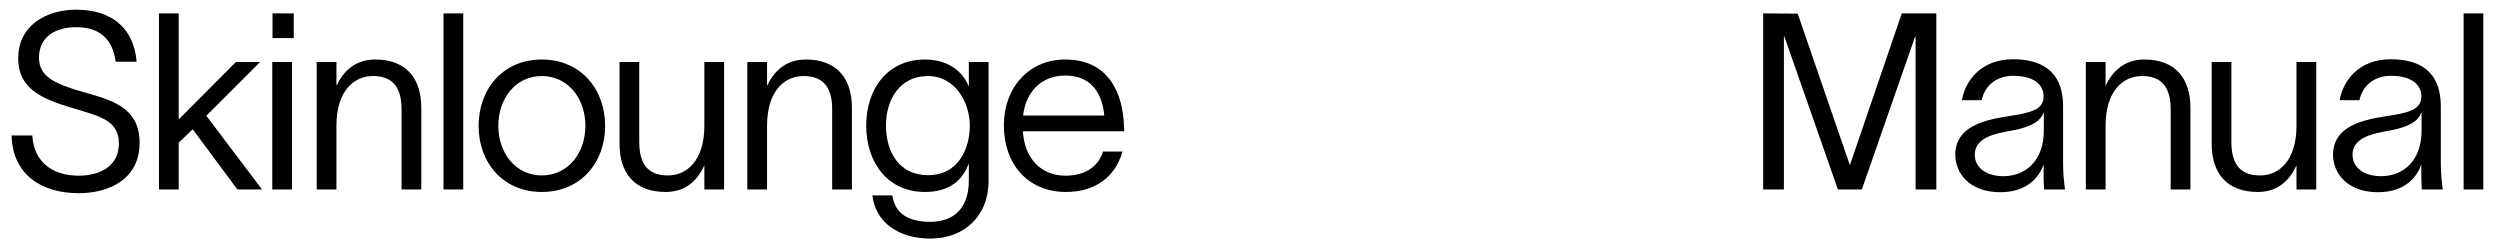
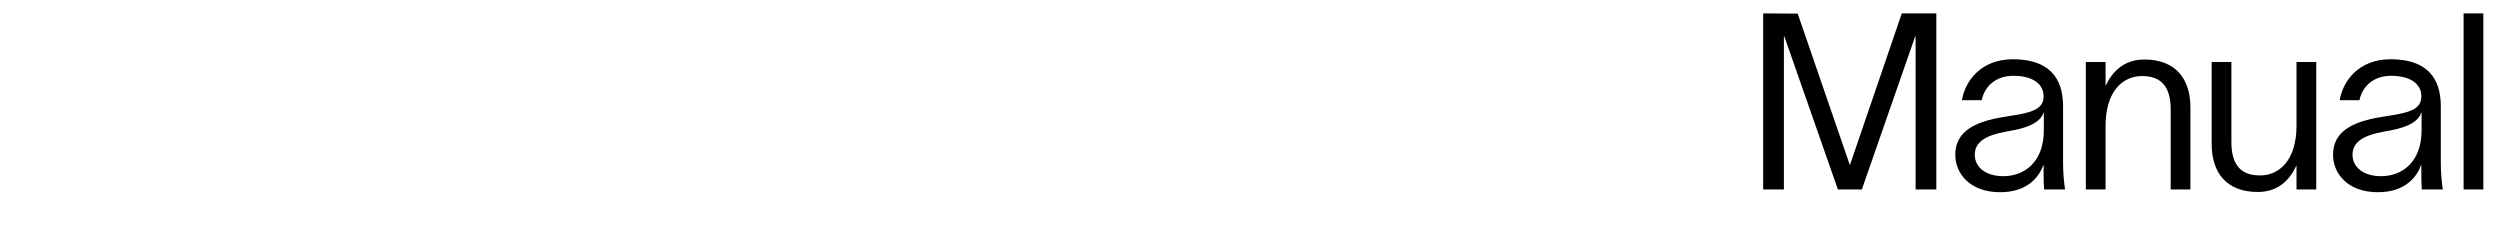
<svg xmlns="http://www.w3.org/2000/svg" width="1419" height="137" viewBox="0 0 1419 137" fill="none">
-   <path d="M18.34 76.898C19.18 92.298 30.24 99.718 44.66 99.718C56.7 99.718 67.48 94.398 67.48 81.378C67.48 68.778 57.12 66.118 44.1 62.198C26.04 56.878 10.64 51.838 10.36 33.638C9.94 15.018 25.62 5.498 43.26 5.498C62.58 5.498 75.88 15.158 77.56 35.038H65.66C63.84 21.878 56.42 15.438 43.26 15.438C31.78 15.438 22.12 20.618 22.12 32.798C22.12 43.578 31.5 47.638 46.34 51.978C62.72 56.598 79.24 60.518 79.24 81.098C79.24 101.538 62.16 109.658 44.66 109.658C23.94 109.658 7.14 99.438 6.58 76.898H18.34ZM101.433 107.558H90.233V7.598H101.433V67.798L133.913 35.178H147.633L117.113 65.698L148.753 107.558H134.753L109.413 73.398L101.433 80.958V107.558ZM166.729 21.598H154.689V7.598H166.729V21.598ZM154.549 107.558V35.178H165.749V107.558H154.549ZM179.764 107.558V35.178H190.964V48.758C194.744 40.638 201.464 33.778 212.944 33.778C230.864 33.778 239.124 44.838 239.124 61.078V107.558H227.924V62.058C227.924 48.338 221.764 43.158 211.684 43.158C200.904 43.158 190.964 51.558 190.964 71.438V107.558H179.764ZM251.737 7.598H262.937V107.558H251.737V7.598ZM307.491 108.958C285.511 108.958 271.651 92.298 271.651 71.438C271.651 50.578 285.511 33.778 307.491 33.778C329.611 33.778 343.471 50.578 343.471 71.438C343.471 92.298 329.611 108.958 307.491 108.958ZM282.851 71.438C282.851 86.978 292.791 99.578 307.491 99.578C322.331 99.578 332.271 86.978 332.271 71.438C332.271 55.758 322.331 43.158 307.491 43.158C292.791 43.158 282.851 55.758 282.851 71.438ZM351.645 81.658V35.178H362.845V80.678C362.845 94.398 369.005 99.578 379.085 99.578C389.865 99.578 399.805 91.178 399.805 71.298V35.178H411.005V107.558H399.805V93.838C396.025 102.098 389.445 108.958 377.825 108.958C359.905 108.958 351.645 97.898 351.645 81.658ZM424.178 107.558V35.178H435.378V48.758C439.158 40.638 445.878 33.778 457.358 33.778C475.278 33.778 483.538 44.838 483.538 61.078V107.558H472.338V62.058C472.338 48.338 466.178 43.158 456.098 43.158C445.318 43.158 435.378 51.558 435.378 71.438V107.558H424.178ZM549.911 35.178H561.111V102.658C561.111 123.098 546.831 135.418 528.071 135.418C510.151 135.418 496.991 126.318 495.171 110.918H506.511C508.051 121.558 515.891 125.898 528.071 125.898C540.811 125.898 549.911 118.758 549.911 102.378V92.998H549.771C546.411 102.098 539.131 108.958 524.991 108.958C503.991 108.958 491.671 92.438 491.671 71.298C491.671 50.158 503.991 33.778 524.991 33.778C539.131 33.778 546.831 41.478 549.771 48.898H549.911V35.178ZM502.871 71.298C502.871 86.278 510.431 99.438 526.671 99.438C544.731 99.438 550.471 83.338 550.471 71.298C550.471 58.558 542.491 43.158 526.671 43.158C510.851 43.158 502.871 56.318 502.871 71.298ZM637.136 85.998C632.936 100.838 621.176 108.958 605.076 108.958C583.376 108.958 569.796 93.138 569.796 71.158C569.796 49.738 583.936 33.778 604.656 33.778C629.296 33.778 637.416 52.958 637.976 71.718C637.976 72.558 638.116 73.538 638.116 74.518H580.576C581.556 90.198 591.076 99.718 604.796 99.718C615.016 99.718 623.276 95.238 626.076 85.998H637.136ZM580.716 65.558H626.776C625.516 51.698 618.376 42.878 604.656 42.878C591.076 42.878 582.256 52.118 580.716 65.558Z" fill="black" />
  <path d="M1000.78 107.558V7.598L1020.38 7.738L1049.92 93.558H1050.06L1079.46 7.598H1099.06V107.558H1087.3V20.758H1087.02L1056.78 107.558H1043.2L1012.82 20.758H1012.54V107.558H1000.78ZM1113.6 56.878C1115.28 46.378 1124.1 33.638 1142.44 33.638C1167.5 33.638 1171 49.318 1171 60.518V92.718C1171 98.178 1171.56 103.778 1172.12 107.558H1160.22C1159.94 103.918 1159.94 100.838 1159.94 96.778V93.698H1159.8C1157.7 99.578 1151.54 109.098 1135.3 109.098C1117.94 109.098 1109.82 98.318 1109.82 87.818C1109.82 69.058 1132.64 67.238 1144.96 65.138C1155.46 63.318 1159.94 60.798 1159.94 54.638C1159.94 47.358 1153.36 43.018 1142.72 43.018C1133.48 43.018 1126.62 48.338 1124.8 56.878H1113.6ZM1120.88 87.818C1120.88 95.098 1127.32 99.998 1137.12 99.998C1149.02 99.998 1160.08 92.018 1160.08 73.958V63.598C1158.4 68.358 1153.92 72.278 1138.94 74.658C1127.74 76.618 1120.88 80.258 1120.88 87.818ZM1183.92 107.558V35.178H1195.12V48.758C1198.9 40.638 1205.62 33.778 1217.1 33.778C1235.02 33.778 1243.28 44.838 1243.28 61.078V107.558H1232.08V62.058C1232.08 48.338 1225.92 43.158 1215.84 43.158C1205.06 43.158 1195.12 51.558 1195.12 71.438V107.558H1183.92ZM1255.34 81.658V35.178H1266.54V80.678C1266.54 94.398 1272.7 99.578 1282.78 99.578C1293.56 99.578 1303.5 91.178 1303.5 71.298V35.178H1314.7V107.558H1303.5V93.838C1299.72 102.098 1293.14 108.958 1281.52 108.958C1263.6 108.958 1255.34 97.898 1255.34 81.658ZM1328.01 56.878C1329.69 46.378 1338.51 33.638 1356.85 33.638C1381.91 33.638 1385.41 49.318 1385.41 60.518V92.718C1385.41 98.178 1385.97 103.778 1386.53 107.558H1374.63C1374.35 103.918 1374.35 100.838 1374.35 96.778V93.698H1374.21C1372.11 99.578 1365.95 109.098 1349.71 109.098C1332.35 109.098 1324.23 98.318 1324.23 87.818C1324.23 69.058 1347.05 67.238 1359.37 65.138C1369.87 63.318 1374.35 60.798 1374.35 54.638C1374.35 47.358 1367.77 43.018 1357.13 43.018C1347.89 43.018 1341.03 48.338 1339.21 56.878H1328.01ZM1335.29 87.818C1335.29 95.098 1341.73 99.998 1351.53 99.998C1363.43 99.998 1374.49 92.018 1374.49 73.958V63.598C1372.81 68.358 1368.33 72.278 1353.35 74.658C1342.15 76.618 1335.29 80.258 1335.29 87.818ZM1398.34 7.598H1409.54V107.558H1398.34V7.598Z" fill="black" />
</svg>